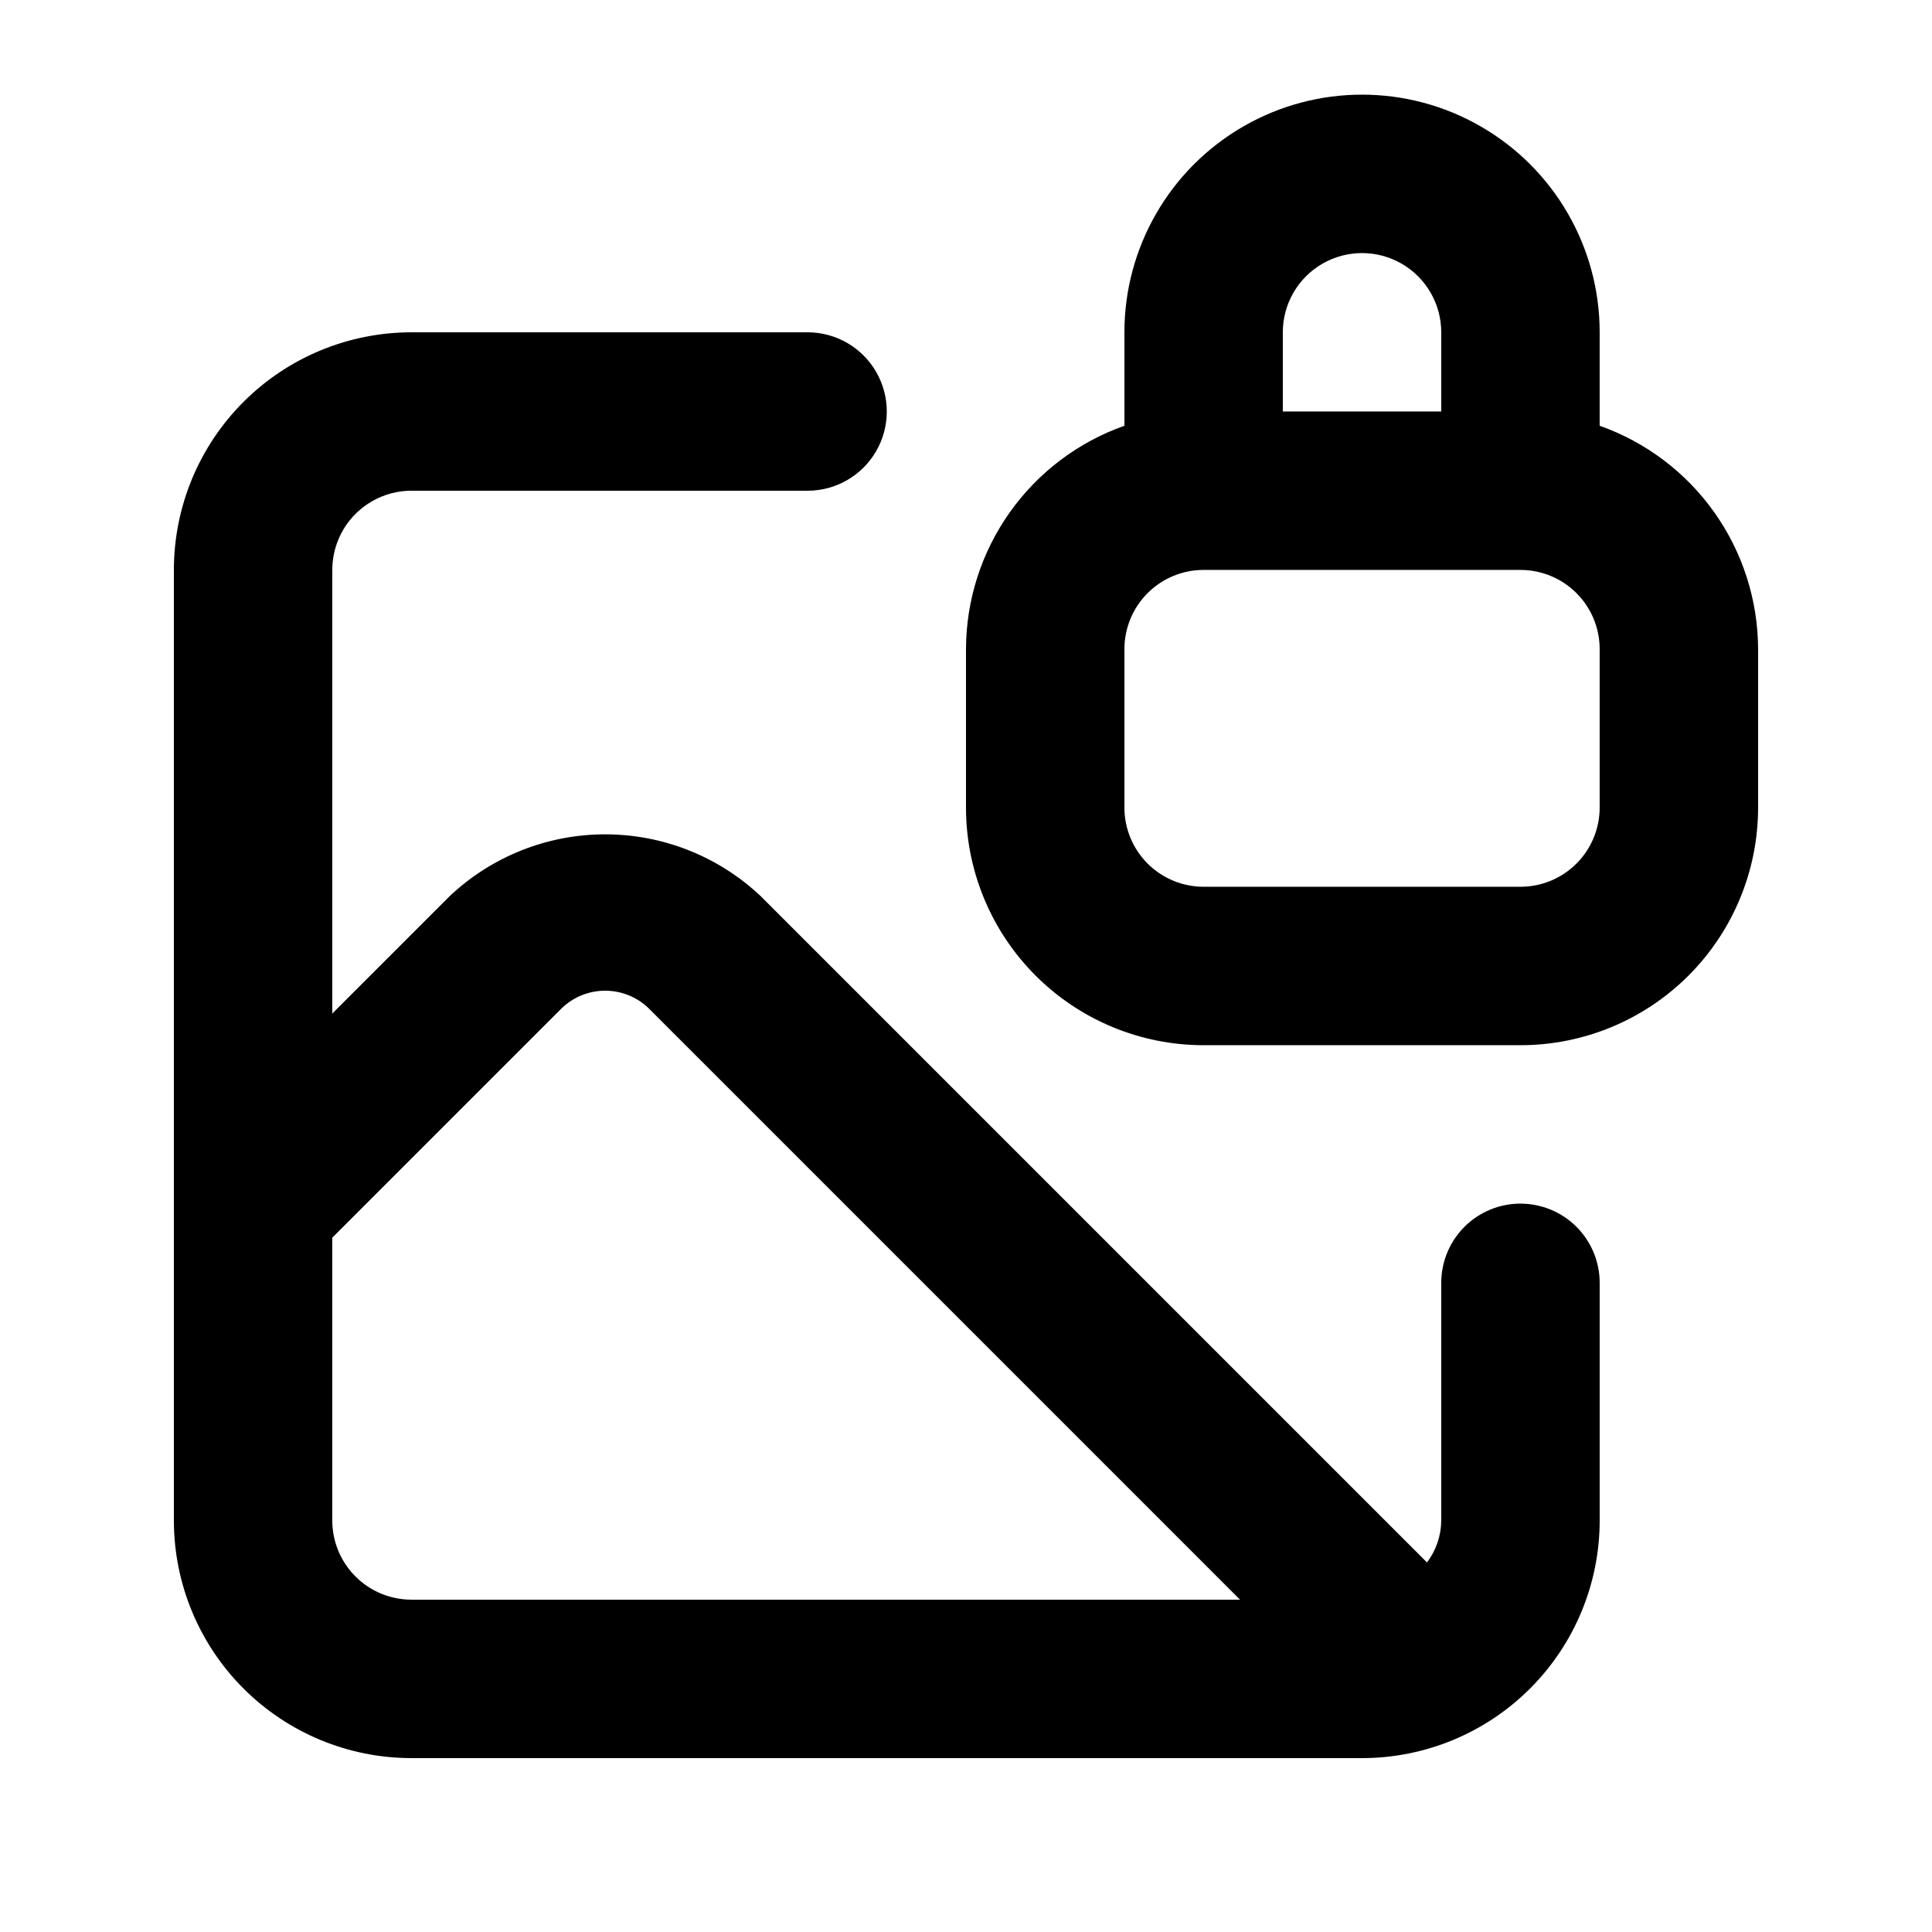
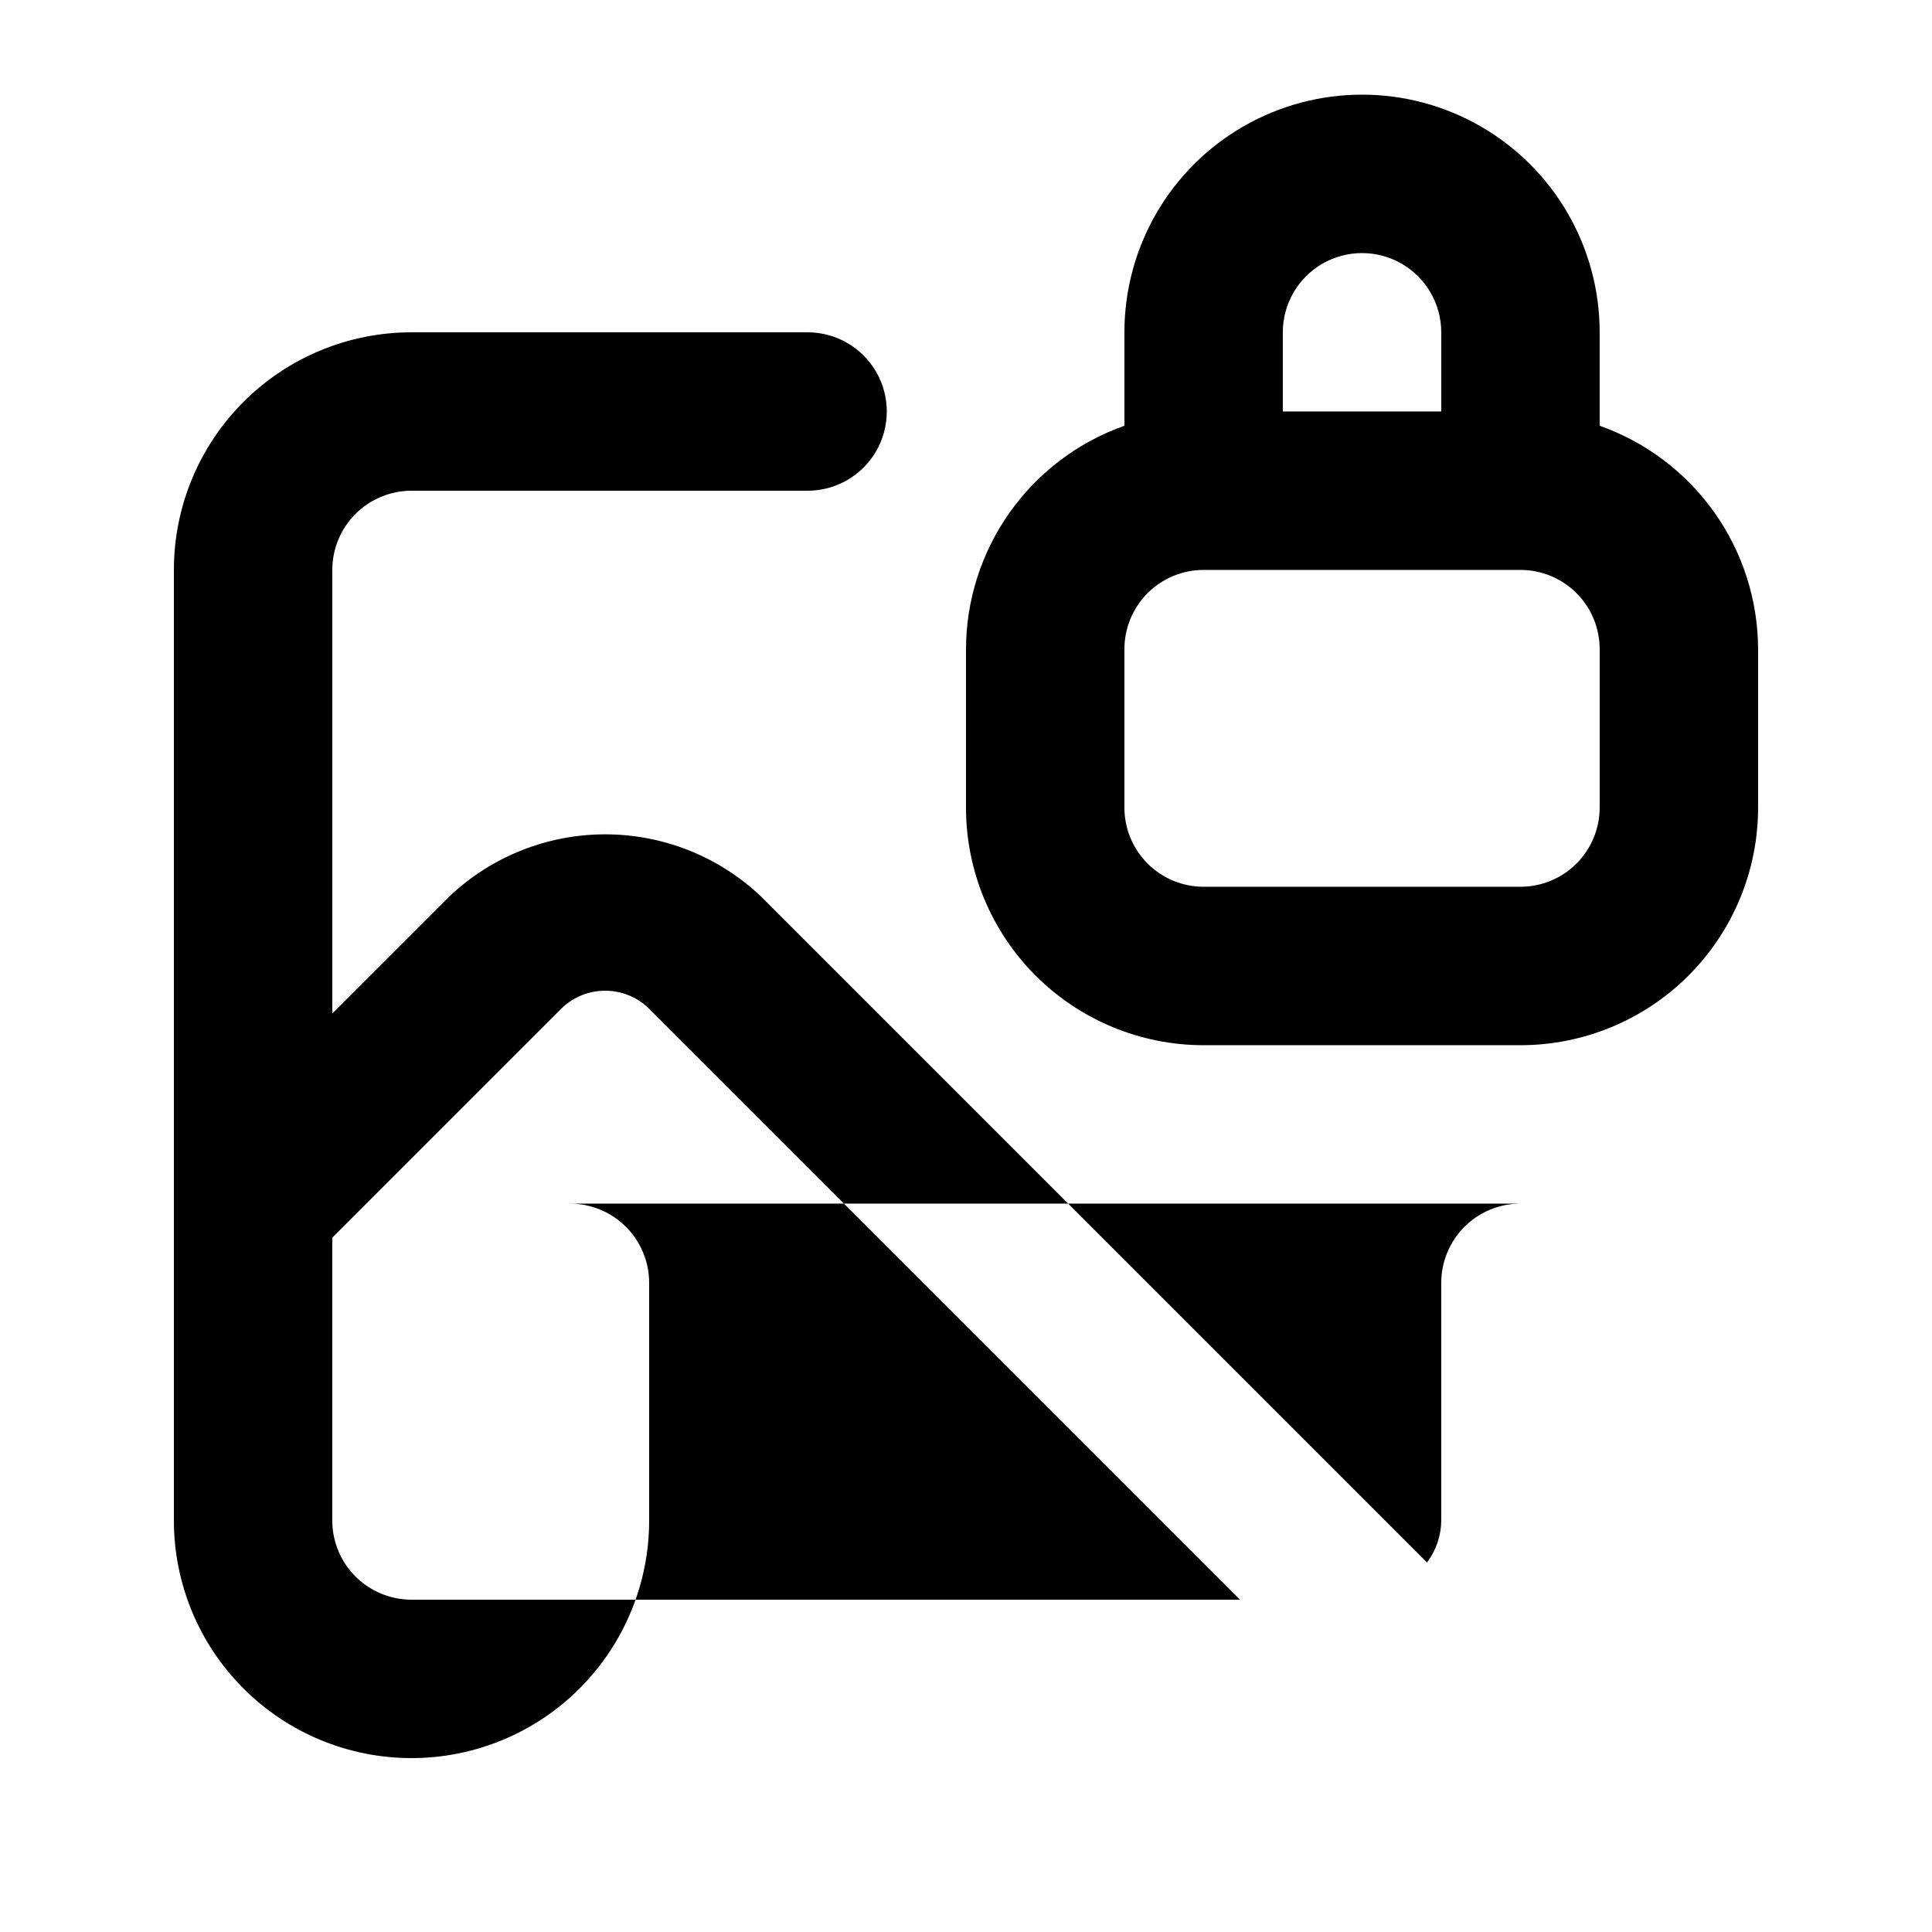
<svg xmlns="http://www.w3.org/2000/svg" fill="#000000" width="800px" height="800px" version="1.1" viewBox="144 144 512 512">
-   <path d="m567.93 256.83v-24.77c0-22.5-12-43.289-31.488-54.539-19.484-11.25-43.488-11.25-62.973 0-19.488 11.25-31.488 32.039-31.488 54.539v24.77c-12.25 4.332-22.863 12.344-30.379 22.945-7.516 10.598-11.57 23.262-11.605 36.254v41.984c0 16.699 6.633 32.719 18.445 44.531 11.809 11.809 27.828 18.445 44.531 18.445h83.969-0.004c16.703 0 32.723-6.637 44.531-18.445 11.812-11.812 18.445-27.832 18.445-44.531v-41.984c-0.035-12.992-4.09-25.656-11.605-36.254-7.516-10.602-18.129-18.613-30.379-22.945zm-83.969-24.77c0-7.5 4.004-14.43 10.496-18.18 6.496-3.75 14.5-3.75 20.992 0 6.496 3.75 10.496 10.68 10.496 18.18v20.992h-41.984zm83.969 125.95c0 5.566-2.211 10.906-6.148 14.844-3.934 3.934-9.273 6.148-14.844 6.148h-83.965c-5.57 0-10.91-2.215-14.844-6.148-3.938-3.938-6.148-9.277-6.148-14.844v-41.984c0-5.57 2.211-10.906 6.148-14.844 3.934-3.938 9.273-6.148 14.844-6.148h83.969-0.004c5.57 0 10.91 2.211 14.844 6.148 3.938 3.938 6.148 9.273 6.148 14.844zm-20.992 104.96c-5.566 0-10.906 2.211-14.844 6.148-3.934 3.934-6.148 9.273-6.148 14.84v62.977c-0.027 4.019-1.355 7.922-3.777 11.129l-176.54-176.54c-11.148-10.543-25.906-16.418-41.25-16.418-15.34 0-30.102 5.875-41.25 16.418l-31.066 31.066v-117.55c0-5.566 2.211-10.906 6.148-14.844s9.277-6.148 14.844-6.148h104.96c7.5 0 14.43-4 18.18-10.496 3.75-6.496 3.75-14.496 0-20.992s-10.68-10.496-18.18-10.496h-104.96c-16.703 0-32.723 6.633-44.531 18.445-11.812 11.809-18.445 27.828-18.445 44.531v251.9c0 16.703 6.633 32.723 18.445 44.531 11.809 11.812 27.828 18.445 44.531 18.445h251.9c16.703 0 32.723-6.633 44.531-18.445 11.812-11.809 18.445-27.828 18.445-44.531v-62.977c0-5.566-2.211-10.906-6.148-14.84-3.934-3.938-9.273-6.148-14.844-6.148zm-293.89 104.96c-5.566 0-10.906-2.211-14.844-6.148-3.938-3.934-6.148-9.273-6.148-14.844v-74.941l60.879-60.879-0.004 0.004c3.086-2.941 7.184-4.578 11.441-4.578 4.262 0 8.359 1.637 11.441 4.578l156.81 156.81z" />
+   <path d="m567.93 256.83v-24.77c0-22.5-12-43.289-31.488-54.539-19.484-11.25-43.488-11.25-62.973 0-19.488 11.25-31.488 32.039-31.488 54.539v24.77c-12.25 4.332-22.863 12.344-30.379 22.945-7.516 10.598-11.57 23.262-11.605 36.254v41.984c0 16.699 6.633 32.719 18.445 44.531 11.809 11.809 27.828 18.445 44.531 18.445h83.969-0.004c16.703 0 32.723-6.637 44.531-18.445 11.812-11.812 18.445-27.832 18.445-44.531v-41.984c-0.035-12.992-4.09-25.656-11.605-36.254-7.516-10.602-18.129-18.613-30.379-22.945zm-83.969-24.77c0-7.5 4.004-14.43 10.496-18.18 6.496-3.75 14.5-3.75 20.992 0 6.496 3.75 10.496 10.68 10.496 18.18v20.992h-41.984zm83.969 125.95c0 5.566-2.211 10.906-6.148 14.844-3.934 3.934-9.273 6.148-14.844 6.148h-83.965c-5.57 0-10.91-2.215-14.844-6.148-3.938-3.938-6.148-9.277-6.148-14.844v-41.984c0-5.57 2.211-10.906 6.148-14.844 3.934-3.938 9.273-6.148 14.844-6.148h83.969-0.004c5.57 0 10.91 2.211 14.844 6.148 3.938 3.938 6.148 9.273 6.148 14.844zm-20.992 104.96c-5.566 0-10.906 2.211-14.844 6.148-3.934 3.934-6.148 9.273-6.148 14.84v62.977c-0.027 4.019-1.355 7.922-3.777 11.129l-176.54-176.54c-11.148-10.543-25.906-16.418-41.25-16.418-15.34 0-30.102 5.875-41.25 16.418l-31.066 31.066v-117.55c0-5.566 2.211-10.906 6.148-14.844s9.277-6.148 14.844-6.148h104.96c7.5 0 14.43-4 18.18-10.496 3.75-6.496 3.75-14.496 0-20.992s-10.68-10.496-18.18-10.496h-104.96c-16.703 0-32.723 6.633-44.531 18.445-11.812 11.809-18.445 27.828-18.445 44.531v251.9c0 16.703 6.633 32.723 18.445 44.531 11.809 11.812 27.828 18.445 44.531 18.445c16.703 0 32.723-6.633 44.531-18.445 11.812-11.809 18.445-27.828 18.445-44.531v-62.977c0-5.566-2.211-10.906-6.148-14.84-3.934-3.938-9.273-6.148-14.844-6.148zm-293.89 104.96c-5.566 0-10.906-2.211-14.844-6.148-3.938-3.934-6.148-9.273-6.148-14.844v-74.941l60.879-60.879-0.004 0.004c3.086-2.941 7.184-4.578 11.441-4.578 4.262 0 8.359 1.637 11.441 4.578l156.81 156.81z" />
</svg>